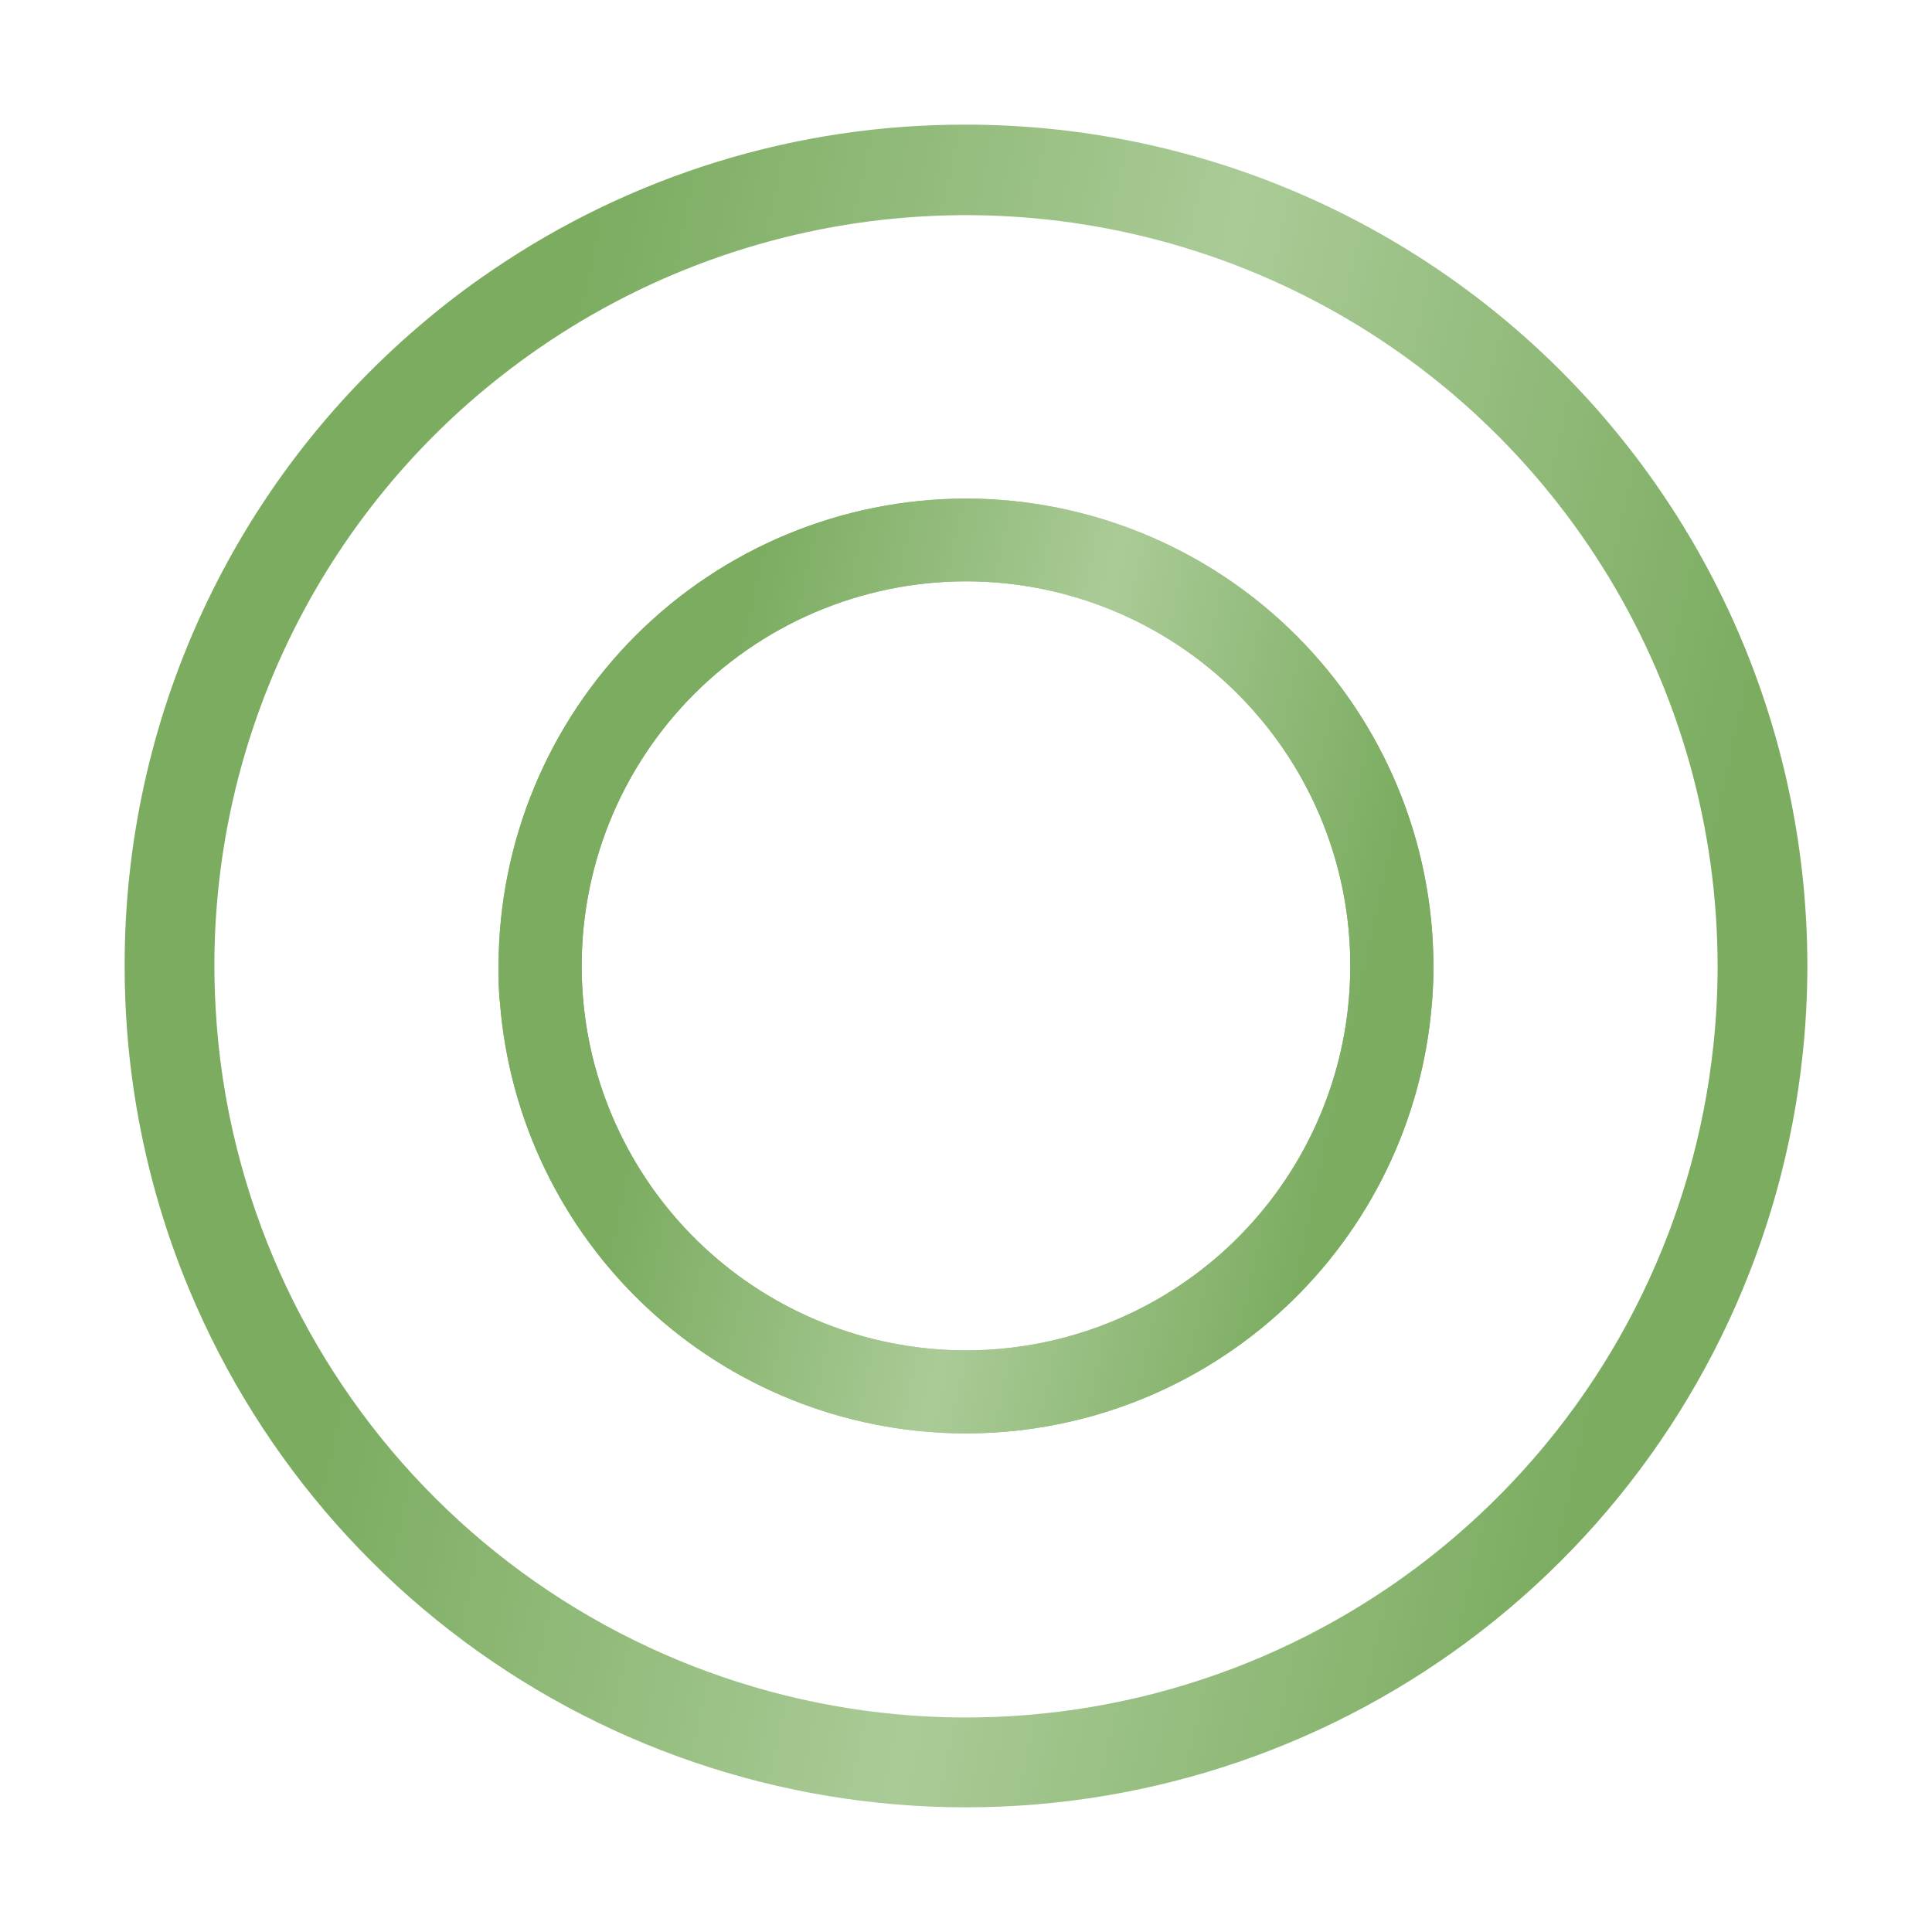
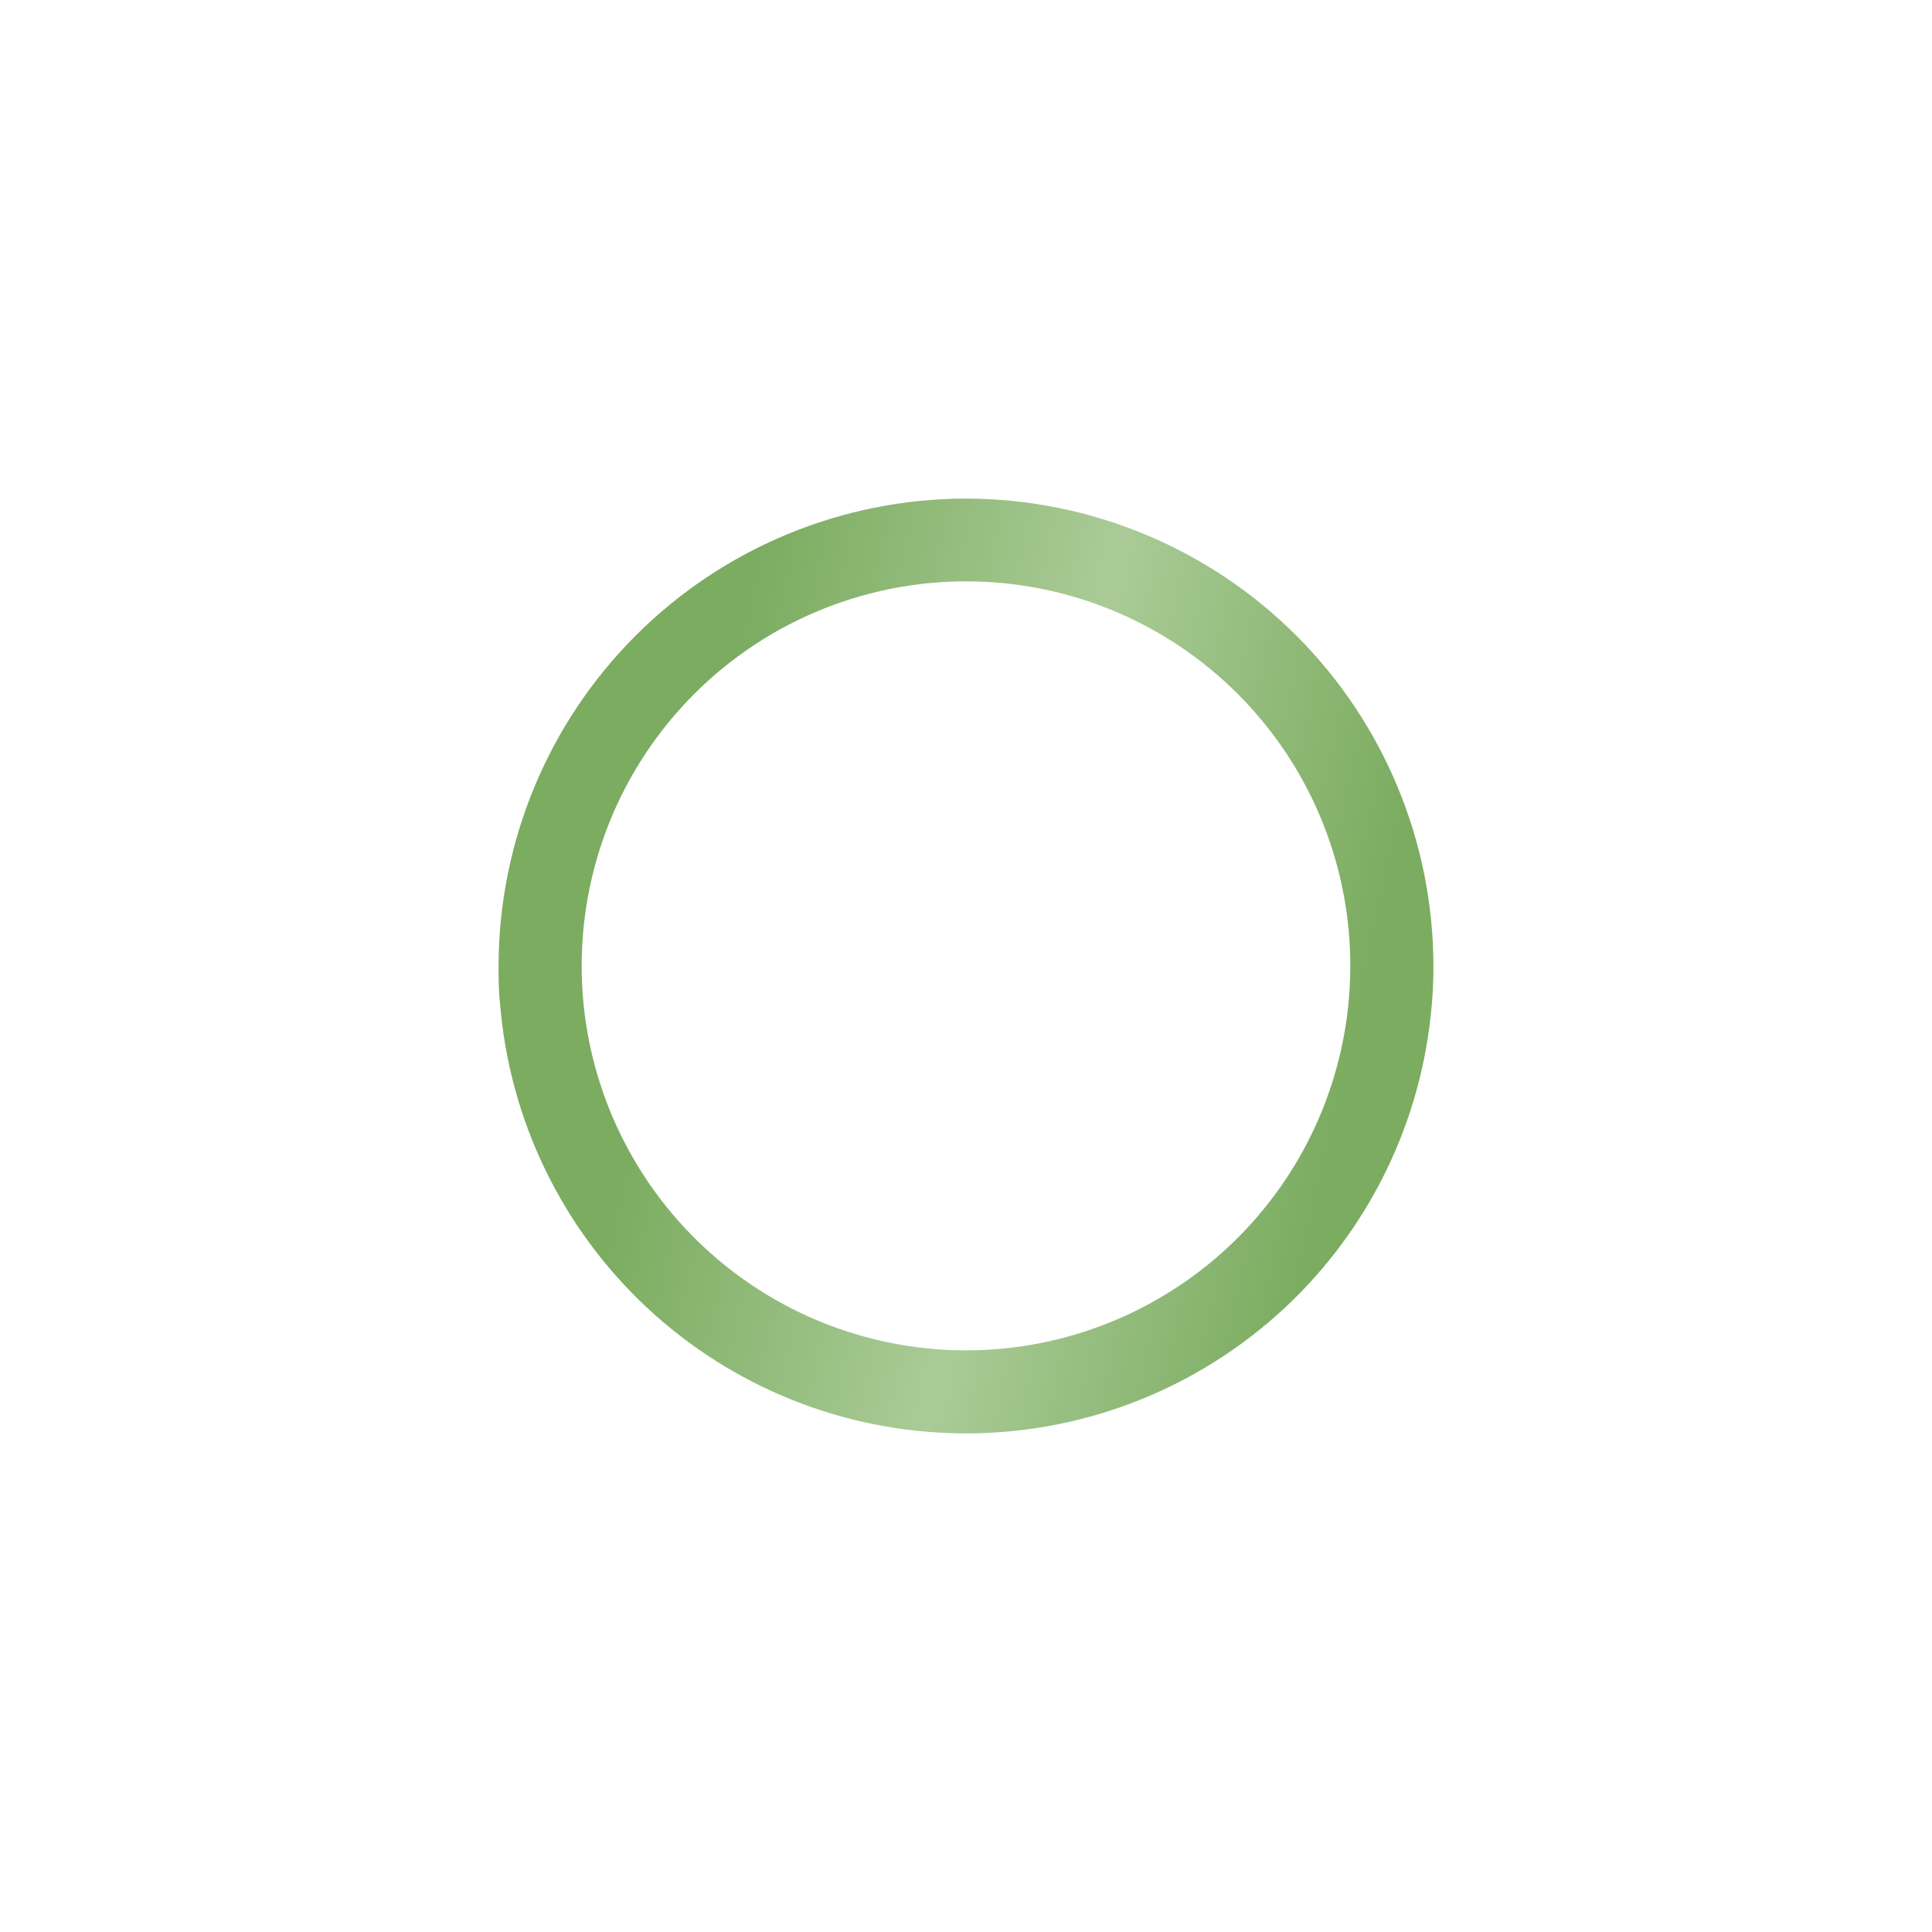
<svg xmlns="http://www.w3.org/2000/svg" width="31" height="31" viewBox="0 0 31 31" fill="none">
-   <path d="M15.5 2C12.786 1.993 10.133 2.809 7.891 4.34C7.494 4.609 7.113 4.9 6.748 5.212C5.257 6.479 4.06 8.055 3.24 9.832C2.42 11.608 1.997 13.541 2 15.498C2 15.857 2.014 16.212 2.041 16.561C2.115 17.504 2.288 18.437 2.556 19.343C2.693 19.804 2.854 20.257 3.04 20.7C4.195 23.467 6.238 25.771 8.847 27.248C11.456 28.725 14.483 29.291 17.45 28.858C20.417 28.425 23.155 27.017 25.233 24.855C27.31 22.694 28.609 19.902 28.924 16.921C28.975 16.448 29 15.973 29 15.498C29 11.918 27.578 8.485 25.046 5.953C22.514 3.422 19.08 2 15.5 2ZM27.493 16.768C27.198 19.562 25.936 22.165 23.926 24.127C21.915 26.09 19.283 27.289 16.482 27.518C13.682 27.747 10.889 26.99 8.587 25.38C6.285 23.77 4.617 21.406 3.872 18.697C3.669 17.962 3.537 17.21 3.478 16.45C3.453 16.129 3.44 15.809 3.44 15.498C3.439 13.793 3.801 12.107 4.502 10.553C5.202 8.998 6.225 7.61 7.503 6.481C7.869 6.159 8.254 5.858 8.656 5.581C10.466 4.335 12.582 3.606 14.775 3.474C16.969 3.342 19.157 3.812 21.103 4.832C23.049 5.853 24.679 7.386 25.817 9.266C26.955 11.146 27.558 13.3 27.56 15.498C27.56 15.922 27.538 16.346 27.493 16.768Z" fill="url(#paint0_linear_1376_3350)" />
  <path d="M15.5 8C13.511 8.002 11.605 8.793 10.199 10.199C8.793 11.605 8.002 13.512 8 15.501C8 15.696 8 15.899 8.023 16.097C8.172 17.961 9.012 19.702 10.378 20.979C11.743 22.255 13.536 22.976 15.406 22.999C17.275 23.023 19.086 22.347 20.483 21.105C21.88 19.863 22.763 18.143 22.958 16.284C22.987 16.024 23.001 15.762 23 15.501C22.998 13.512 22.207 11.605 20.801 10.199C19.395 8.793 17.488 8.002 15.5 8ZM21.633 16.142C21.473 17.671 20.748 19.085 19.6 20.107C18.451 21.129 16.963 21.685 15.426 21.667C13.889 21.648 12.414 21.056 11.291 20.007C10.167 18.957 9.476 17.526 9.353 15.994C9.34 15.827 9.333 15.661 9.333 15.494C9.334 14.657 9.504 13.829 9.834 13.06C10.165 12.291 10.648 11.598 11.255 11.022C11.862 10.446 12.58 9.999 13.365 9.71C14.15 9.42 14.986 9.293 15.821 9.336C16.657 9.38 17.475 9.593 18.226 9.963C18.976 10.333 19.644 10.852 20.187 11.488C20.731 12.124 21.14 12.864 21.388 13.663C21.637 14.462 21.72 15.303 21.633 16.136V16.142Z" fill="url(#paint1_linear_1376_3350)" />
-   <path d="M15.5 8C13.511 8.002 11.605 8.793 10.199 10.199C8.793 11.605 8.002 13.512 8 15.501C8 15.696 8 15.899 8.023 16.097C8.172 17.961 9.012 19.702 10.378 20.979C11.743 22.255 13.536 22.976 15.406 22.999C17.275 23.023 19.086 22.347 20.483 21.105C21.88 19.863 22.763 18.143 22.958 16.284C22.987 16.024 23.001 15.762 23 15.501C22.998 13.512 22.207 11.605 20.801 10.199C19.395 8.793 17.488 8.002 15.5 8ZM21.633 16.142C21.473 17.671 20.748 19.085 19.6 20.107C18.451 21.129 16.963 21.685 15.426 21.667C13.889 21.648 12.414 21.056 11.291 20.007C10.167 18.957 9.476 17.526 9.353 15.994C9.34 15.827 9.333 15.661 9.333 15.494C9.334 14.657 9.504 13.829 9.834 13.06C10.165 12.291 10.648 11.598 11.255 11.022C11.862 10.446 12.58 9.999 13.365 9.71C14.15 9.42 14.986 9.293 15.821 9.336C16.657 9.38 17.475 9.593 18.226 9.963C18.976 10.333 19.644 10.852 20.187 11.488C20.731 12.124 21.14 12.864 21.388 13.663C21.637 14.462 21.72 15.303 21.633 16.136V16.142Z" fill="url(#paint2_linear_1376_3350)" />
  <defs>
    <linearGradient id="paint0_linear_1376_3350" x1="5.545" y1="2" x2="33.563" y2="8.124" gradientUnits="userSpaceOnUse">
      <stop offset="0.144" stop-color="#7BAC60" />
      <stop offset="0.5" stop-color="#AACB97" />
      <stop offset="0.839" stop-color="#7BAC60" />
    </linearGradient>
    <linearGradient id="paint1_linear_1376_3350" x1="9.969" y1="8" x2="25.535" y2="11.402" gradientUnits="userSpaceOnUse">
      <stop offset="0.144" stop-color="#7BAC60" />
      <stop offset="0.5" stop-color="#AACB97" />
      <stop offset="0.839" stop-color="#7BAC60" />
    </linearGradient>
    <linearGradient id="paint2_linear_1376_3350" x1="9.969" y1="8" x2="25.535" y2="11.402" gradientUnits="userSpaceOnUse">
      <stop offset="0.144" stop-color="#7BAC60" />
      <stop offset="0.5" stop-color="#AACB97" />
      <stop offset="0.839" stop-color="#7BAC60" />
    </linearGradient>
  </defs>
</svg>